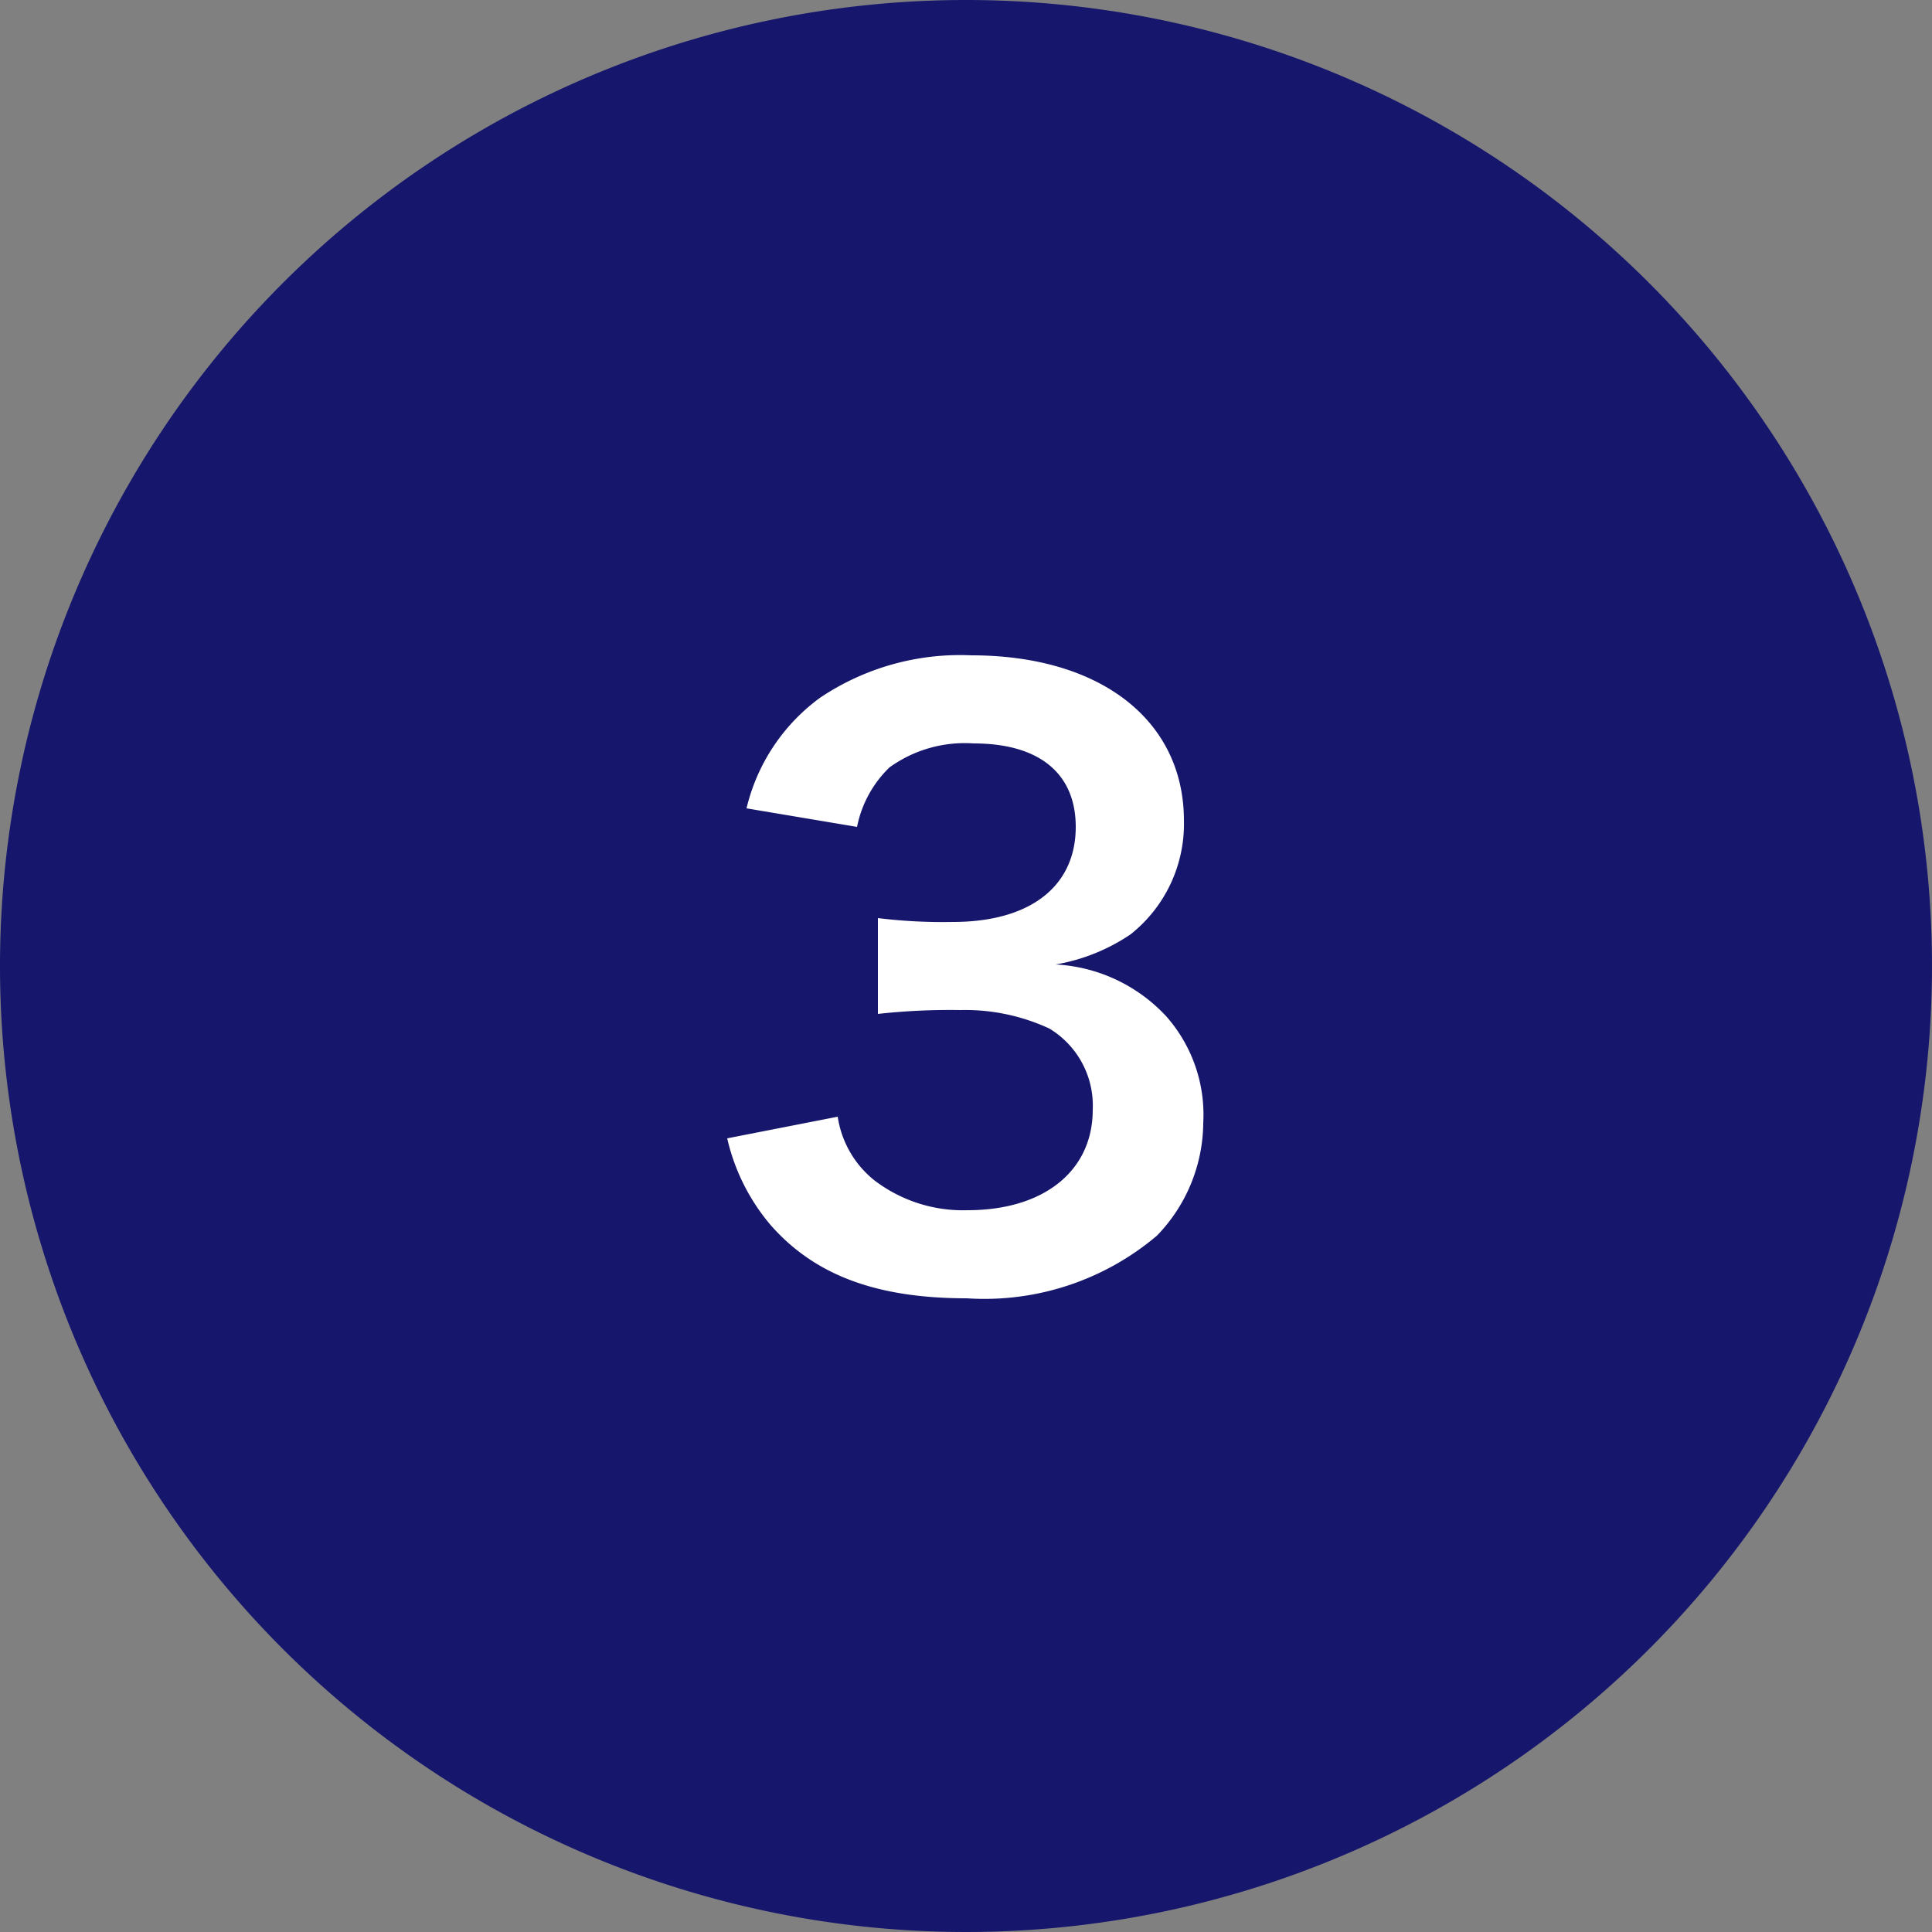
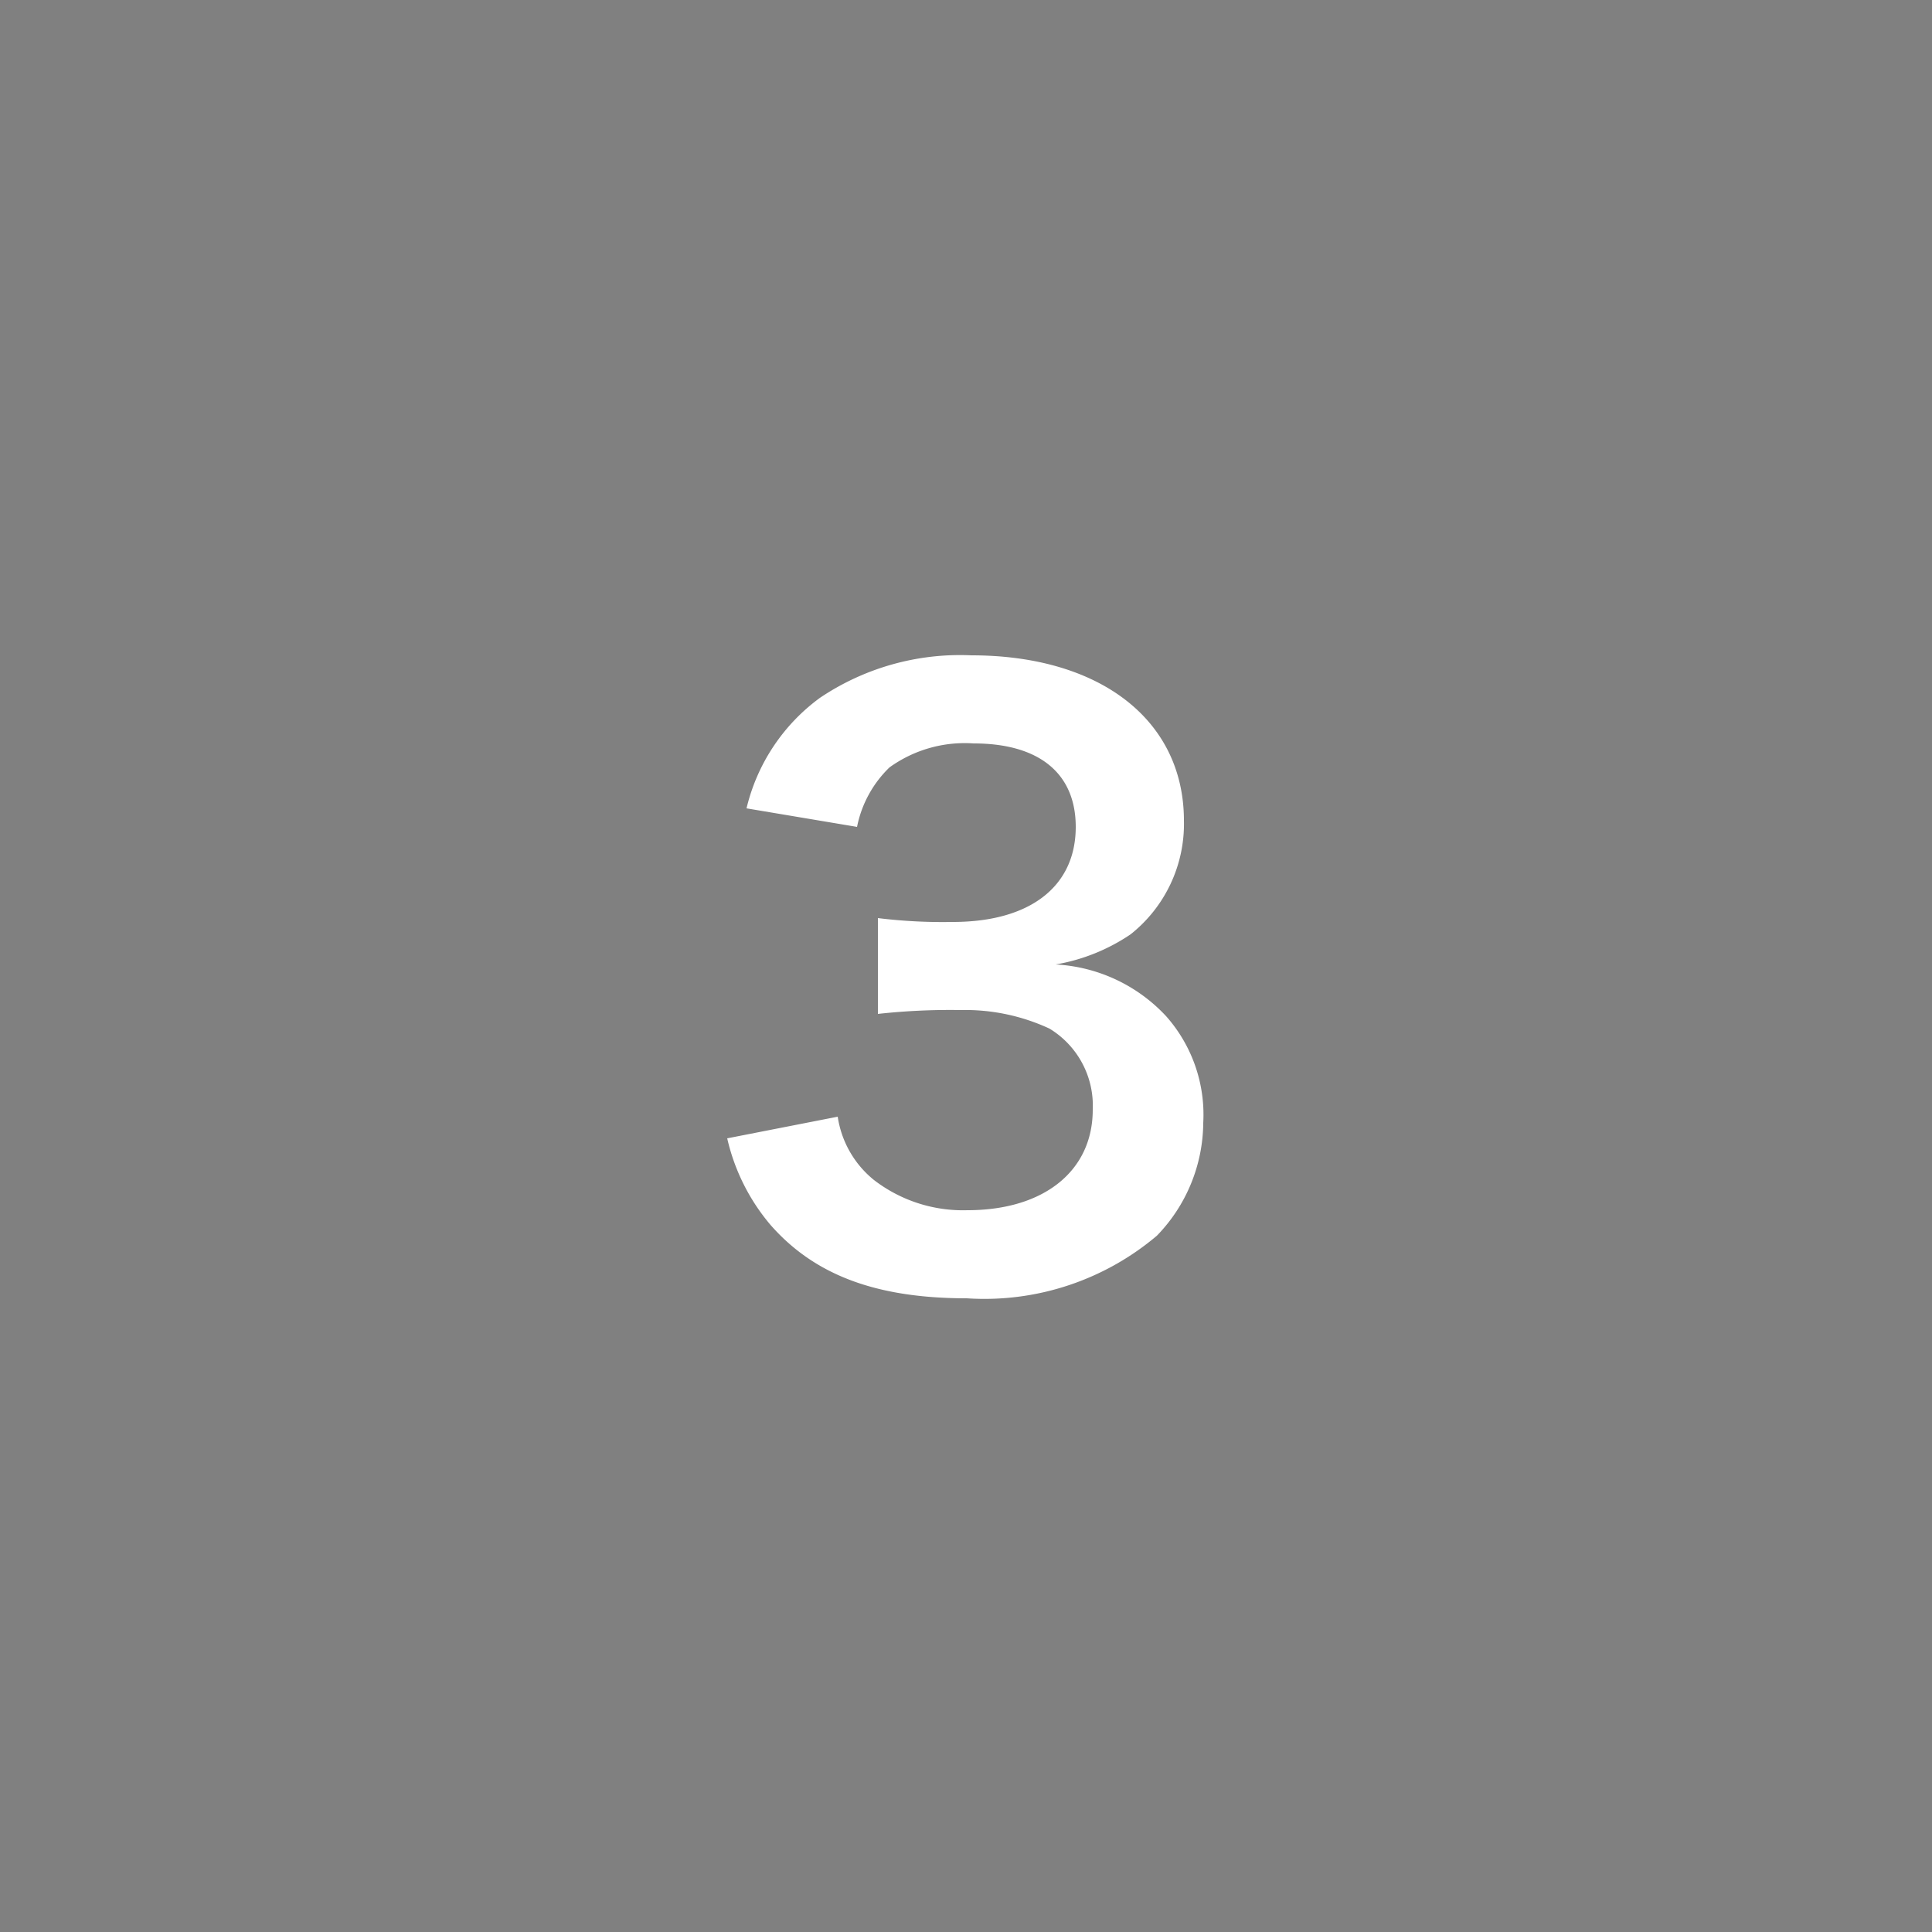
<svg xmlns="http://www.w3.org/2000/svg" width="50" height="50" viewBox="0 0 50 50">
  <rect x="0" y="0" width="50" height="50" fill="#808080" stroke="none" />
  <g id="グループ_1167" data-name="グループ 1167" transform="translate(-21212.725 1700.74)">
-     <path id="パス_144" data-name="パス 144" d="M25,0A25,25,0,1,1,0,25,25,25,0,0,1,25,0Z" transform="translate(21212.725 -1700.74)" fill="#16166d" />
    <path id="パス_147" data-name="パス 147" d="M.82-3.54A5.282,5.282,0,0,0,1.94-1.3C3.08,0,4.68.6,7.02.6a6.908,6.908,0,0,0,4.92-1.62,4.235,4.235,0,0,0,1.2-2.92,3.842,3.842,0,0,0-.96-2.76A4.208,4.208,0,0,0,9.32-8.04a4.937,4.937,0,0,0,1.94-.78,3.646,3.646,0,0,0,1.38-2.94c0-2.6-2.16-4.28-5.5-4.28a6.494,6.494,0,0,0-3.92,1.1,4.969,4.969,0,0,0-1.9,2.86l2.86.48a2.938,2.938,0,0,1,.84-1.54,3.334,3.334,0,0,1,2.18-.62c1.7,0,2.64.78,2.64,2.16,0,1.54-1.18,2.46-3.18,2.46a13.711,13.711,0,0,1-1.94-.1v2.48a17.078,17.078,0,0,1,2.14-.1,5.181,5.181,0,0,1,2.3.48,2.33,2.33,0,0,1,1.12,2.1c0,1.58-1.26,2.6-3.24,2.6a3.777,3.777,0,0,1-2.42-.78A2.6,2.6,0,0,1,3.68-4.1Z" transform="translate(21230.725 -1667.74)" fill="#fff" />
  </g>
</svg>